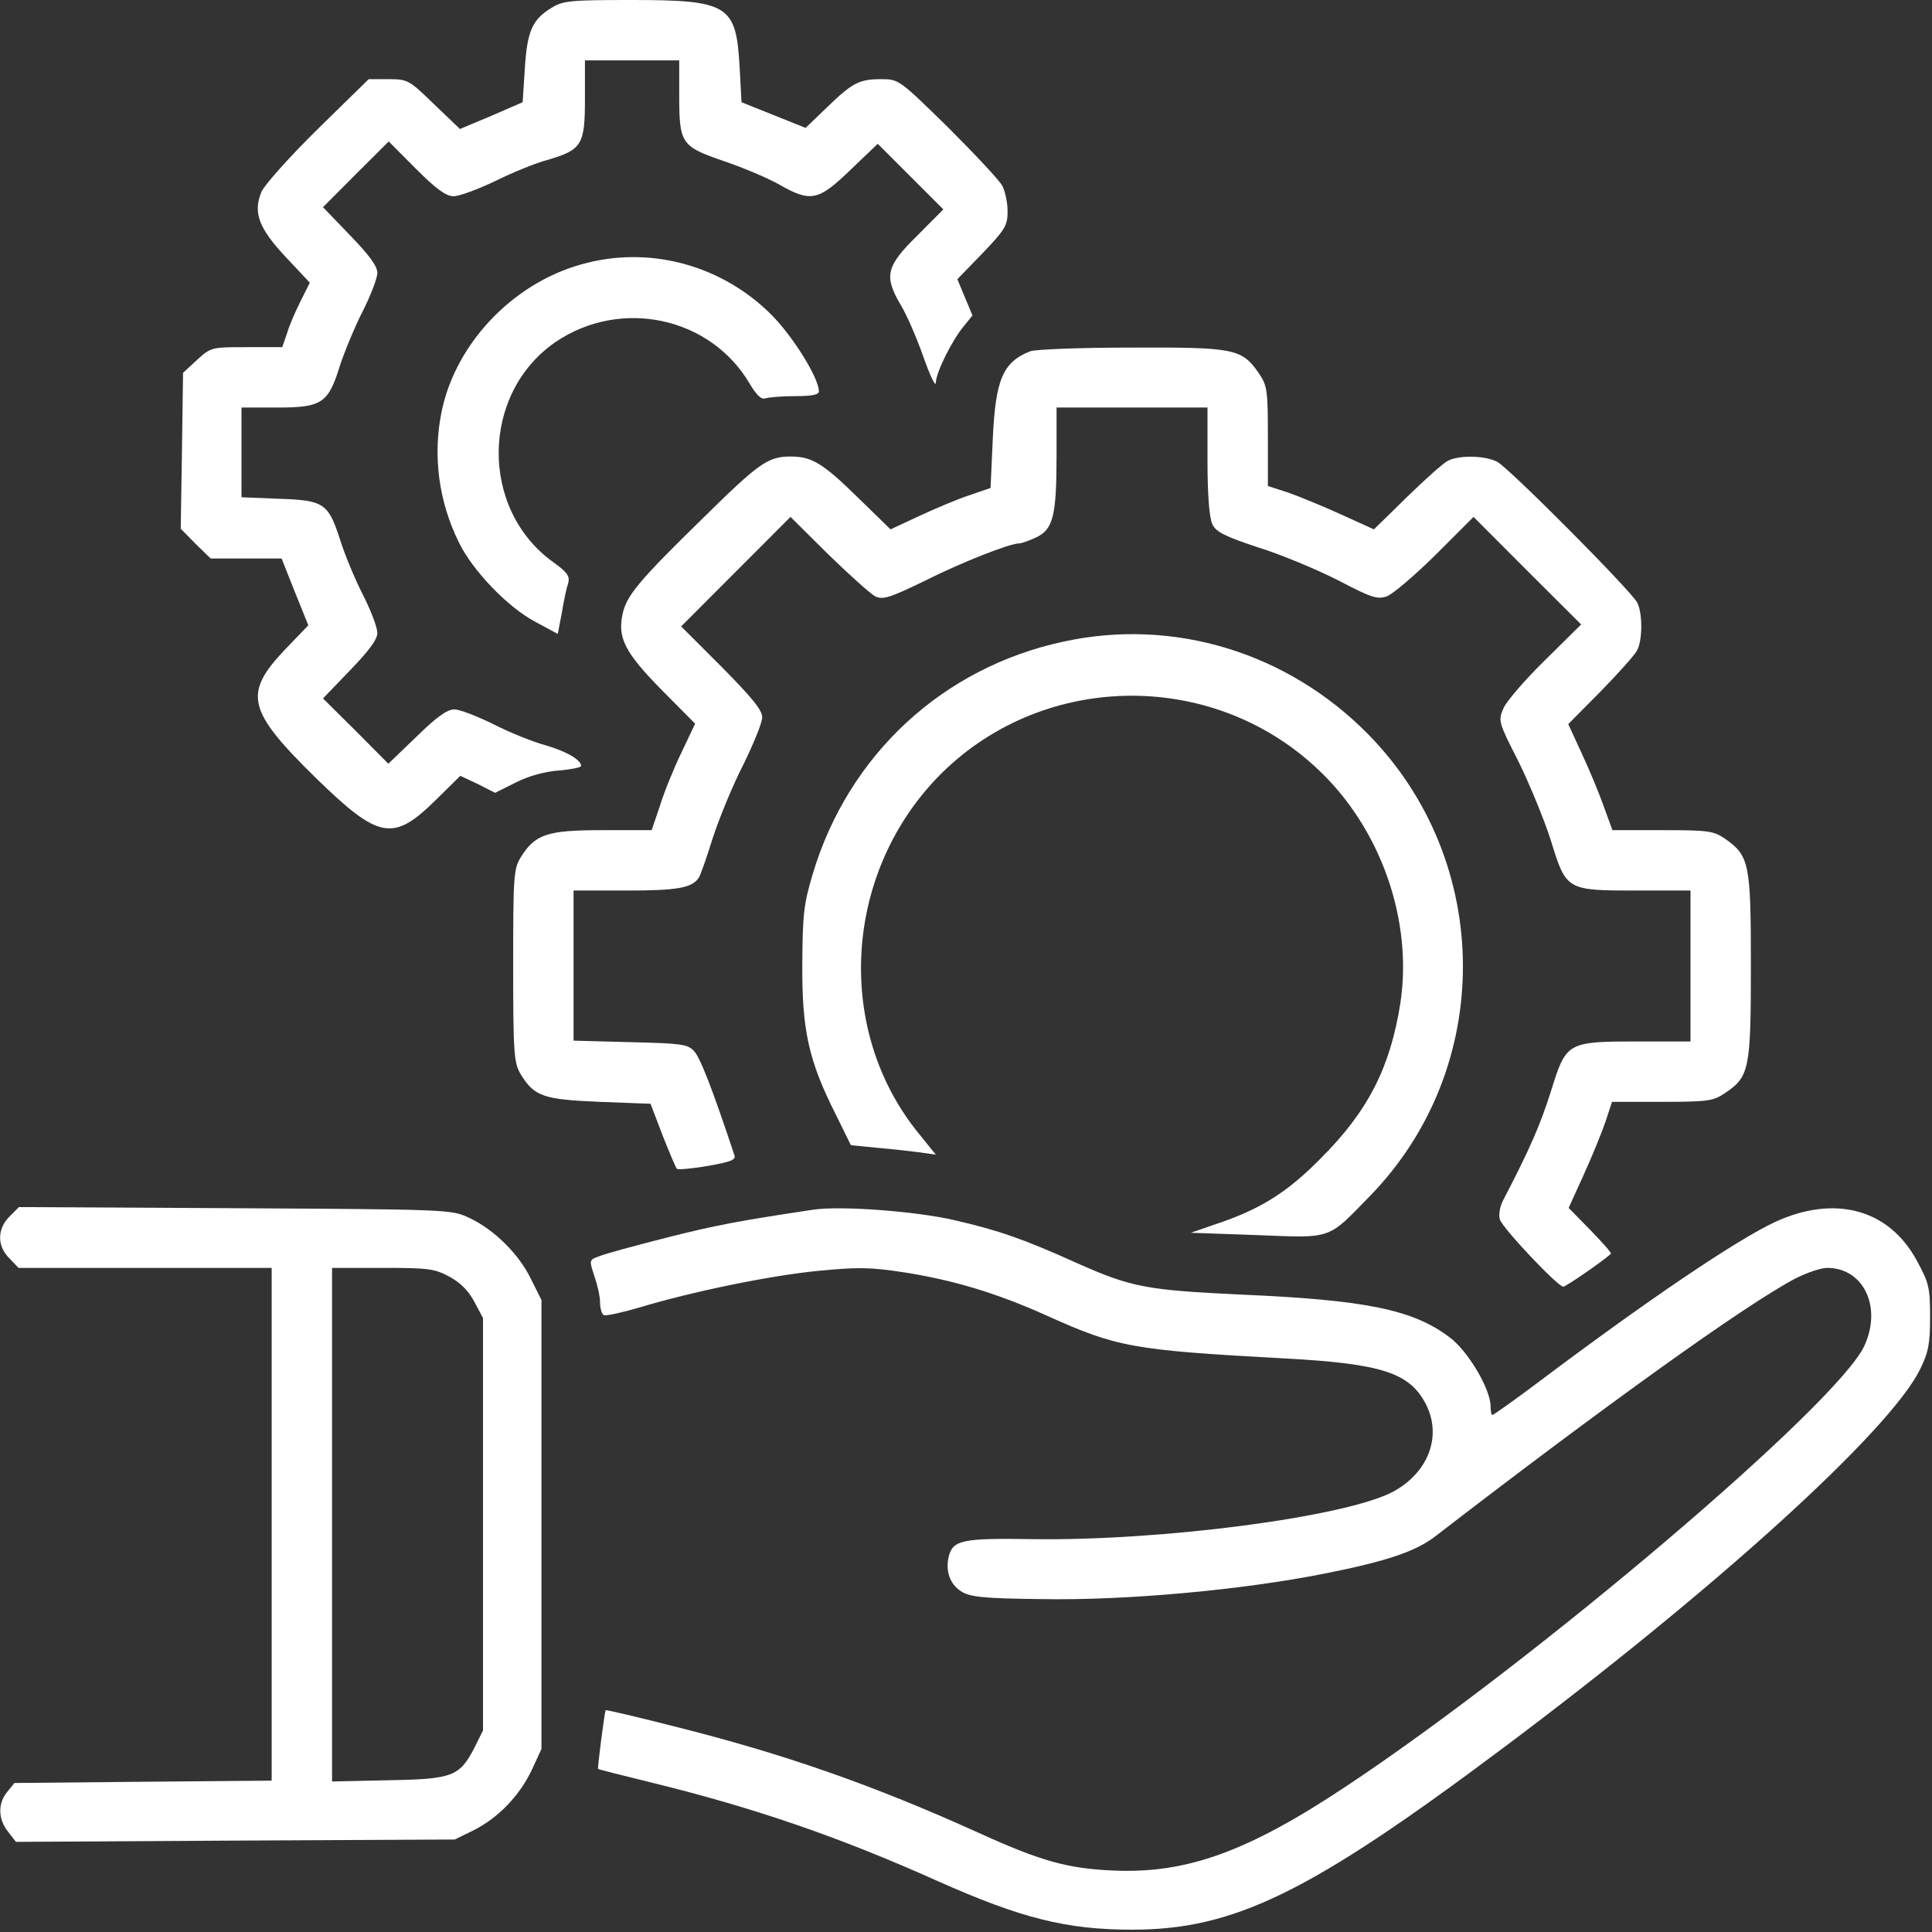
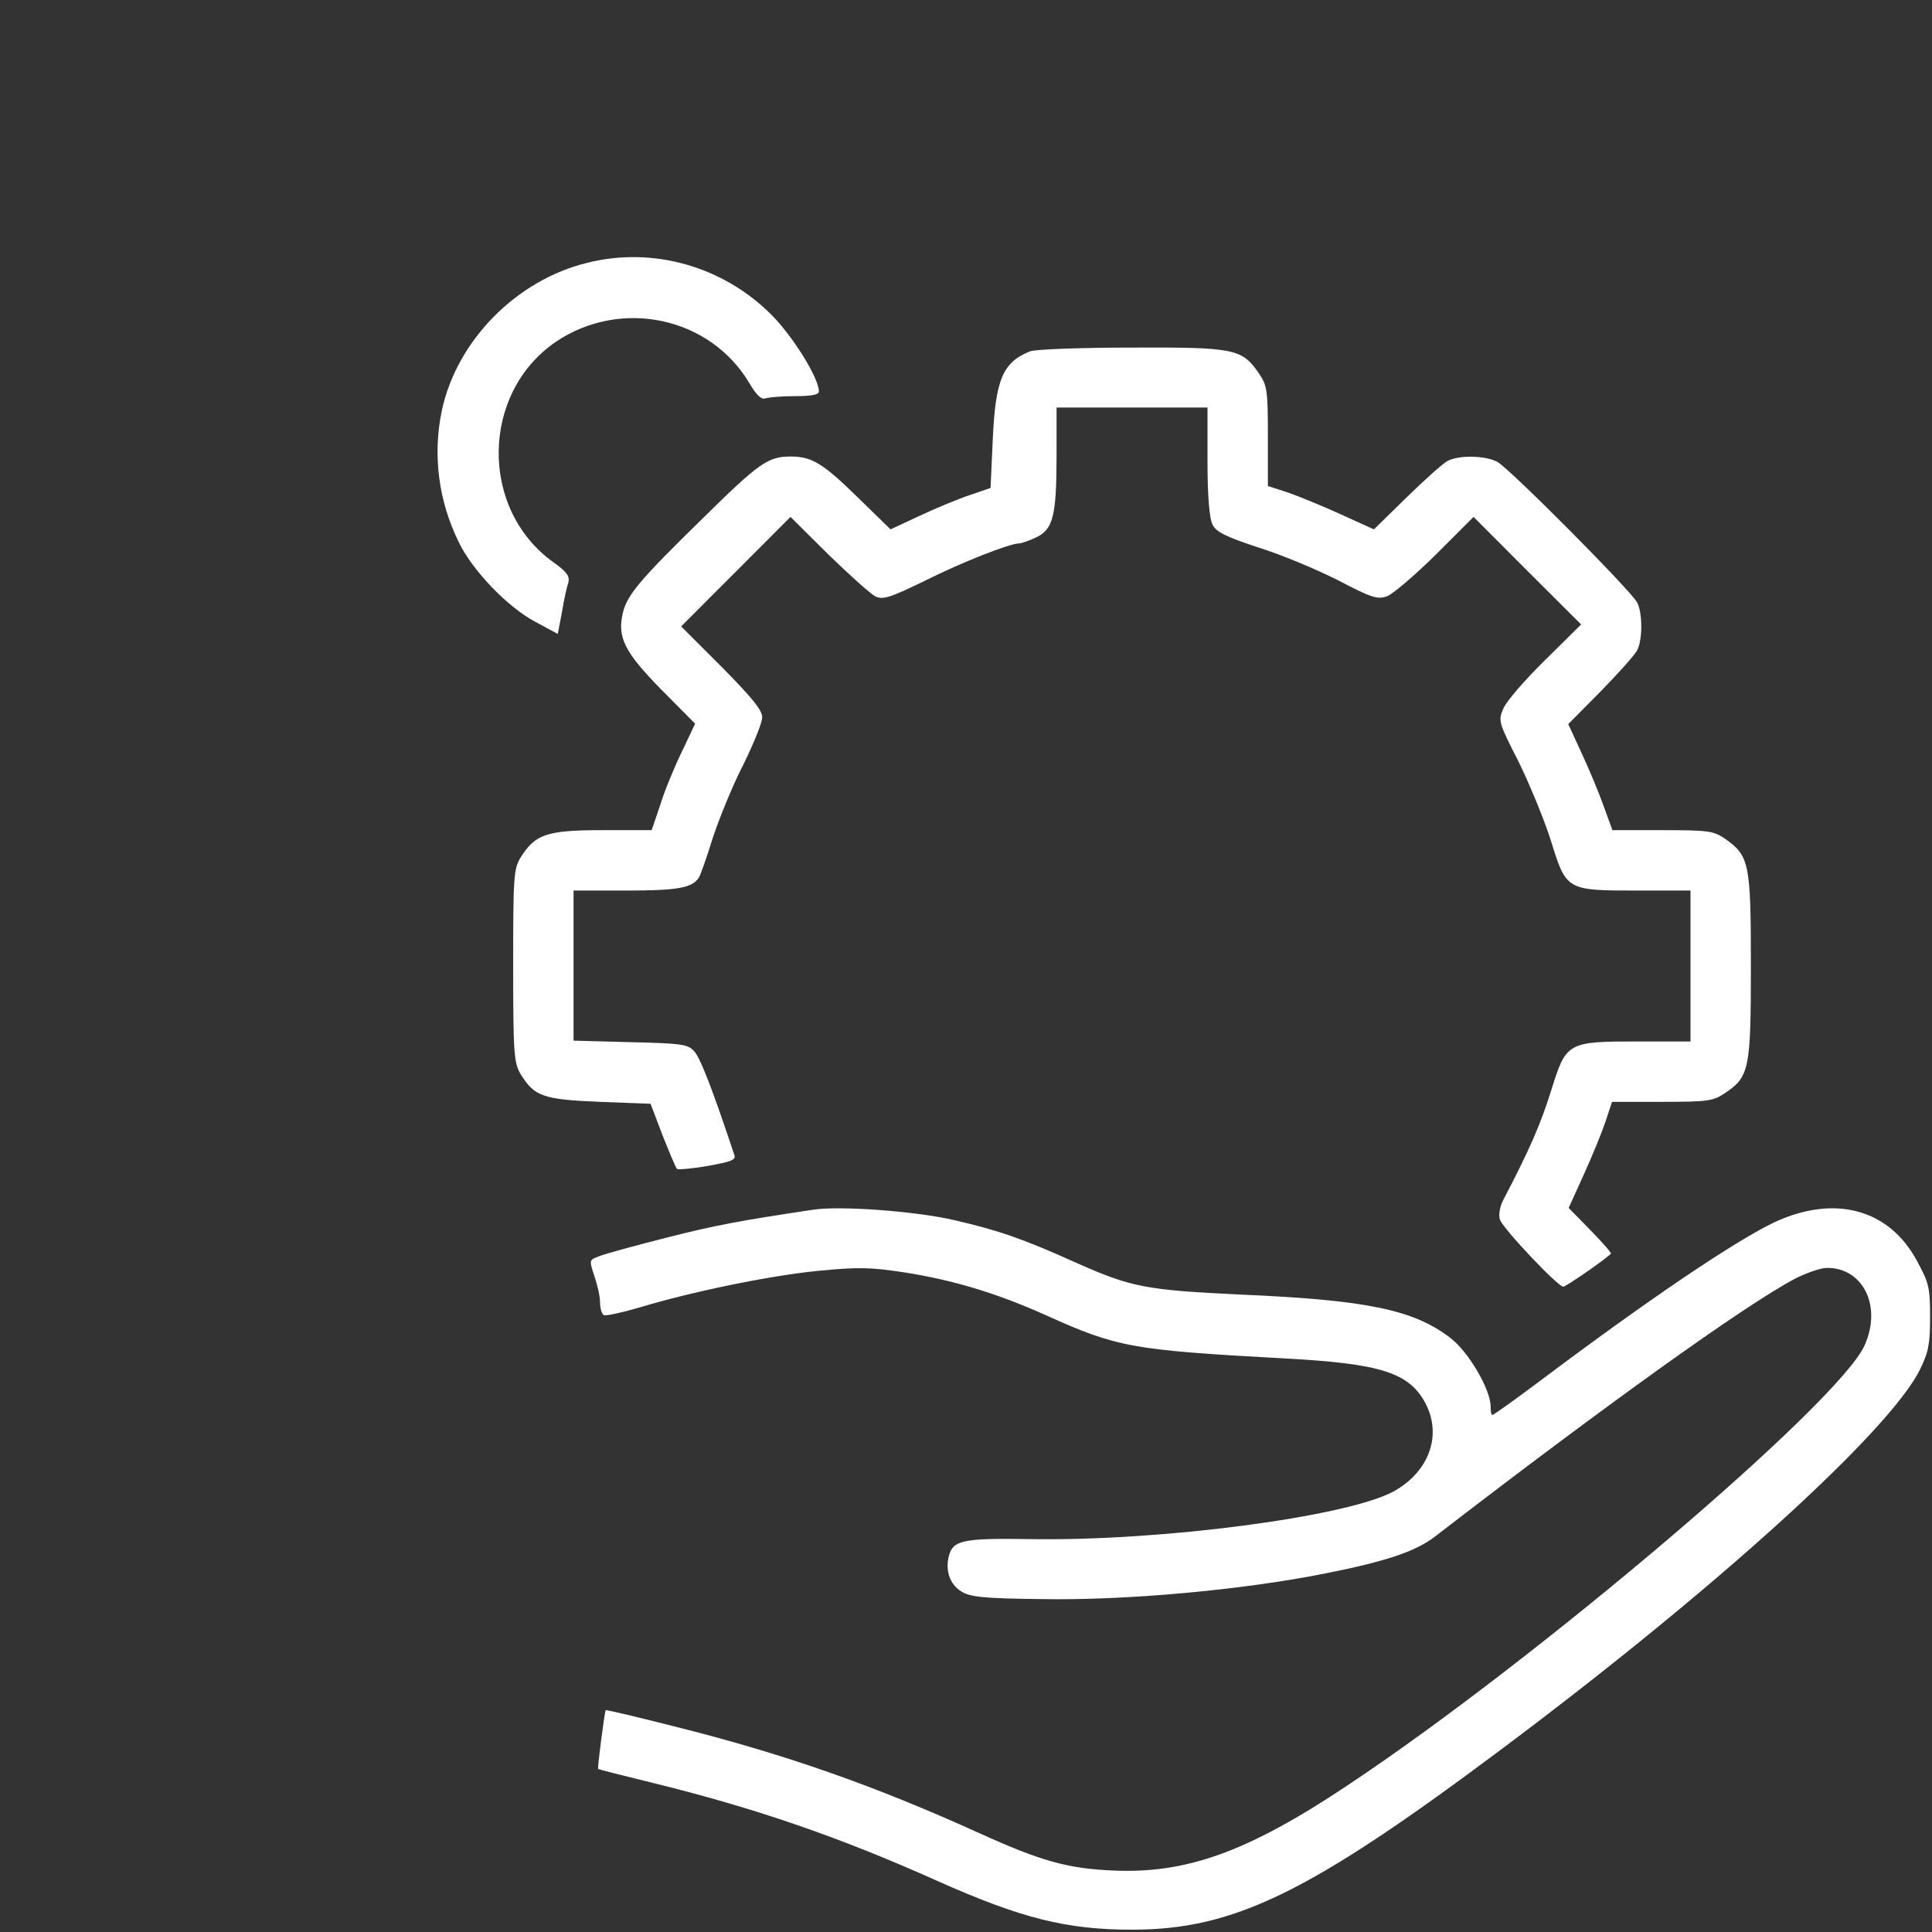
<svg xmlns="http://www.w3.org/2000/svg" width="55px" height="55px" viewBox="0 0 55 55" version="1.1">
  <rect x="0" y="0" width="55" height="55" fill="#333333" stroke="none" />
  <g id="surface1">
-     <path style=" stroke:none;fill-rule:nonzero;fill:rgb(100%,100%,100%);fill-opacity:1;" d="M 15.715 0.215 C 15.156 0.547 15.008 0.879 14.941 1.945 L 14.879 2.91 L 13.988 3.297 L 13.094 3.672 L 12.355 2.965 C 11.645 2.277 11.613 2.254 11.055 2.254 L 10.496 2.254 L 9.047 3.672 C 8.25 4.457 7.531 5.262 7.445 5.457 C 7.199 6.047 7.359 6.488 8.133 7.316 L 8.82 8.047 L 8.562 8.562 C 8.422 8.84 8.238 9.258 8.176 9.473 L 8.035 9.883 L 7.027 9.883 C 6.027 9.883 6.004 9.883 5.609 10.246 L 5.211 10.613 L 5.18 12.836 L 5.145 15.051 L 5.566 15.48 L 5.996 15.898 L 8.016 15.898 L 8.391 16.844 L 8.777 17.801 L 8.109 18.496 C 6.918 19.754 7.035 20.227 9.004 22.16 C 10.797 23.902 11.195 23.977 12.43 22.75 L 13.105 22.086 L 13.602 22.32 L 14.094 22.57 L 14.695 22.27 C 15.062 22.086 15.535 21.957 15.922 21.934 C 16.266 21.902 16.543 21.848 16.543 21.805 C 16.543 21.633 16.125 21.387 15.523 21.215 C 15.168 21.117 14.504 20.852 14.039 20.613 C 13.578 20.387 13.086 20.195 12.934 20.195 C 12.73 20.195 12.43 20.41 11.859 20.969 L 11.055 21.742 L 10.129 20.809 L 9.195 19.883 L 9.969 19.078 C 10.508 18.52 10.742 18.207 10.742 18.016 C 10.742 17.863 10.559 17.379 10.336 16.941 C 10.109 16.5 9.82 15.801 9.691 15.395 C 9.348 14.32 9.227 14.242 7.938 14.199 L 6.875 14.156 L 6.875 11.602 L 7.887 11.602 C 9.164 11.602 9.348 11.484 9.68 10.398 C 9.82 9.98 10.109 9.281 10.336 8.84 C 10.559 8.398 10.742 7.918 10.742 7.766 C 10.742 7.574 10.508 7.262 9.969 6.703 L 9.195 5.898 L 10.129 4.961 L 11.066 4.027 L 11.848 4.812 C 12.418 5.383 12.699 5.586 12.914 5.586 C 13.074 5.586 13.602 5.391 14.094 5.156 C 14.59 4.91 15.254 4.641 15.578 4.555 C 16.566 4.266 16.652 4.125 16.652 2.824 L 16.652 1.719 L 19.336 1.719 L 19.336 2.707 C 19.336 4.094 19.391 4.168 20.605 4.586 C 21.152 4.77 21.859 5.07 22.184 5.254 C 23.086 5.77 23.301 5.715 24.215 4.832 L 24.988 4.094 L 26.855 5.961 L 26.105 6.715 C 25.223 7.582 25.16 7.863 25.641 8.68 C 25.812 8.957 26.094 9.613 26.285 10.152 C 26.469 10.676 26.629 11.02 26.641 10.902 C 26.641 10.613 27.102 9.688 27.426 9.301 L 27.684 8.98 L 27.254 7.949 L 27.973 7.207 C 28.617 6.531 28.684 6.422 28.684 6.016 C 28.684 5.777 28.617 5.445 28.531 5.285 C 28.445 5.125 27.746 4.383 26.984 3.621 C 25.598 2.266 25.59 2.254 25.082 2.254 C 24.449 2.254 24.258 2.363 23.527 3.07 L 22.934 3.641 L 22.023 3.277 L 21.109 2.91 L 21.055 1.902 C 20.957 0.141 20.742 0 17.973 0 C 16.266 0 16.027 0.02 15.715 0.215 Z M 15.715 0.215 " />
    <path style=" stroke:none;fill-rule:nonzero;fill:rgb(100%,100%,100%);fill-opacity:1;" d="M 16.738 7.477 C 14.707 7.961 13 9.699 12.578 11.688 C 12.312 12.953 12.484 14.266 13.062 15.438 C 13.449 16.242 14.461 17.293 15.242 17.703 L 15.879 18.047 L 15.996 17.434 C 16.051 17.09 16.137 16.703 16.18 16.586 C 16.223 16.402 16.145 16.285 15.75 16.004 C 13.645 14.492 13.688 11.191 15.824 9.73 C 17.684 8.477 20.227 9.023 21.344 10.926 C 21.527 11.234 21.668 11.375 21.773 11.344 C 21.859 11.312 22.246 11.277 22.625 11.277 C 23.129 11.277 23.312 11.234 23.312 11.141 C 23.312 10.762 22.57 9.57 21.957 8.957 C 20.582 7.582 18.594 7.016 16.738 7.477 Z M 16.738 7.477 " />
    <path style=" stroke:none;fill-rule:nonzero;fill:rgb(100%,100%,100%);fill-opacity:1;" d="M 29.328 10 C 28.543 10.312 28.34 10.805 28.262 12.504 L 28.199 13.891 L 27.609 14.094 C 27.285 14.199 26.641 14.469 26.18 14.684 L 25.352 15.07 L 24.406 14.148 C 23.418 13.18 23.105 12.996 22.504 12.996 C 21.859 12.996 21.594 13.191 20.012 14.75 C 18.188 16.531 17.844 16.949 17.727 17.465 C 17.574 18.145 17.777 18.562 18.82 19.625 L 19.789 20.602 L 19.402 21.418 C 19.188 21.859 18.906 22.547 18.789 22.934 L 18.551 23.633 L 17.145 23.633 C 15.566 23.633 15.234 23.75 14.824 24.406 C 14.621 24.738 14.609 24.953 14.609 27.5 C 14.609 30.023 14.633 30.262 14.824 30.582 C 15.211 31.215 15.469 31.301 17.07 31.367 L 18.52 31.422 L 18.863 32.324 C 19.059 32.816 19.238 33.246 19.273 33.277 C 19.305 33.301 19.703 33.27 20.152 33.191 C 20.809 33.074 20.957 33.02 20.906 32.883 C 20.27 30.969 19.926 30.09 19.754 29.918 C 19.574 29.723 19.379 29.703 17.941 29.668 L 16.328 29.625 L 16.328 25.352 L 17.844 25.352 C 19.293 25.352 19.703 25.277 19.895 24.984 C 19.938 24.922 20.121 24.406 20.293 23.848 C 20.477 23.289 20.863 22.344 21.164 21.762 C 21.453 21.172 21.699 20.57 21.699 20.422 C 21.699 20.215 21.41 19.863 20.551 18.992 L 19.391 17.832 L 20.949 16.273 L 22.504 14.715 L 23.578 15.781 C 24.172 16.359 24.773 16.898 24.91 16.973 C 25.125 17.078 25.297 17.035 26.309 16.543 C 27.383 16.004 28.746 15.469 29.016 15.469 C 29.078 15.469 29.293 15.395 29.5 15.297 C 29.98 15.07 30.078 14.684 30.078 12.965 L 30.078 11.602 L 34.375 11.602 L 34.375 13.125 C 34.375 14.137 34.43 14.758 34.516 14.93 C 34.621 15.145 34.879 15.273 35.824 15.586 C 36.48 15.789 37.5 16.219 38.094 16.52 C 39.059 17.027 39.219 17.07 39.488 16.973 C 39.66 16.906 40.285 16.371 40.875 15.789 L 41.949 14.715 L 43.484 16.254 L 45.012 17.777 L 43.98 18.797 C 43.41 19.355 42.871 19.98 42.797 20.172 C 42.648 20.516 42.656 20.559 43.227 21.676 C 43.539 22.312 43.957 23.32 44.152 23.934 C 44.59 25.352 44.59 25.352 46.621 25.352 L 48.125 25.352 L 48.125 29.648 L 46.676 29.648 C 44.602 29.648 44.59 29.66 44.152 31.066 C 43.852 32.012 43.559 32.699 42.785 34.18 C 42.699 34.352 42.656 34.578 42.699 34.719 C 42.777 34.965 44.344 36.629 44.504 36.629 C 44.57 36.629 45.547 35.965 45.859 35.695 C 45.891 35.676 45.621 35.375 45.277 35.02 L 44.656 34.387 L 45.086 33.441 C 45.32 32.926 45.602 32.238 45.707 31.926 L 45.891 31.367 L 47.309 31.367 C 48.621 31.367 48.77 31.344 49.102 31.121 C 49.801 30.656 49.844 30.441 49.844 27.5 C 49.844 24.555 49.801 24.363 49.094 23.867 C 48.77 23.652 48.621 23.633 47.32 23.633 L 45.902 23.633 L 45.656 22.957 C 45.527 22.59 45.246 21.914 45.031 21.453 L 44.645 20.613 L 45.57 19.68 C 46.074 19.164 46.547 18.637 46.609 18.508 C 46.762 18.207 46.762 17.457 46.609 17.156 C 46.438 16.82 42.969 13.332 42.625 13.148 C 42.281 12.965 41.539 12.953 41.219 13.117 C 41.09 13.18 40.562 13.652 40.047 14.156 L 39.113 15.07 L 38.168 14.641 C 37.652 14.406 36.965 14.125 36.664 14.02 L 36.094 13.836 L 36.094 12.43 C 36.094 11.098 36.074 10.977 35.836 10.625 C 35.352 9.926 35.148 9.883 32.207 9.895 C 30.754 9.895 29.477 9.945 29.328 10 Z M 29.328 10 " />
-     <path style=" stroke:none;fill-rule:nonzero;fill:rgb(100%,100%,100%);fill-opacity:1;" d="M 30.293 18.262 C 26.855 18.992 24.16 21.473 23.141 24.867 C 22.883 25.727 22.848 26.016 22.84 27.445 C 22.828 29.324 23.02 30.195 23.785 31.711 L 24.223 32.602 L 24.977 32.676 C 25.395 32.711 25.934 32.773 26.18 32.805 L 26.641 32.871 L 26.156 32.27 C 23.773 29.348 24.008 24.934 26.672 22.148 C 29.574 19.133 34.441 19.012 37.5 21.883 C 39.305 23.566 40.23 26.199 39.863 28.574 C 39.574 30.398 38.941 31.637 37.598 32.977 C 36.633 33.957 35.867 34.43 34.613 34.848 L 33.902 35.094 L 35.773 35.16 C 37.953 35.246 37.781 35.297 38.996 34.051 C 42.551 30.41 42.527 24.535 38.941 20.895 C 36.652 18.574 33.418 17.586 30.293 18.262 Z M 30.293 18.262 " />
-     <path style=" stroke:none;fill-rule:nonzero;fill:rgb(100%,100%,100%);fill-opacity:1;" d="M 0.27 34.633 C -0.086 34.988 -0.086 35.48 0.27 35.824 L 0.527 36.094 L 7.734 36.094 L 7.734 50.691 L 4.07 50.723 L 0.41 50.758 L 0.203 51.016 C -0.066 51.336 -0.055 51.789 0.227 52.141 L 0.453 52.434 L 6.691 52.398 L 12.945 52.367 L 13.473 52.109 C 14.18 51.754 14.781 51.133 15.137 50.391 L 15.414 49.789 L 15.414 37.008 L 15.113 36.406 C 14.77 35.695 14.051 34.988 13.344 34.664 C 12.848 34.43 12.73 34.43 6.684 34.395 L 0.539 34.363 Z M 12.785 36.34 C 13.105 36.512 13.332 36.738 13.504 37.059 L 13.75 37.523 L 13.75 49.262 L 13.516 49.734 C 13.086 50.574 12.891 50.648 11.055 50.68 L 9.453 50.715 L 9.453 36.094 L 10.883 36.094 C 12.172 36.094 12.363 36.113 12.785 36.34 Z M 12.785 36.34 " />
    <path style=" stroke:none;fill-rule:nonzero;fill:rgb(100%,100%,100%);fill-opacity:1;" d="M 23.148 34.438 C 21.066 34.75 20.367 34.879 18.973 35.234 C 18.078 35.461 17.219 35.695 17.059 35.762 C 16.77 35.867 16.77 35.867 16.918 36.32 C 17.004 36.566 17.082 36.898 17.082 37.07 C 17.082 37.23 17.125 37.402 17.188 37.438 C 17.242 37.469 17.691 37.371 18.199 37.223 C 19.66 36.781 21.871 36.32 23.277 36.18 C 24.406 36.07 24.75 36.07 25.75 36.223 C 27.113 36.438 28.348 36.801 29.766 37.438 C 31.809 38.359 32.215 38.434 36.578 38.672 C 39.328 38.82 40.121 39.078 40.586 39.961 C 41.059 40.875 40.672 41.914 39.66 42.465 C 38.309 43.184 33.074 43.871 29.379 43.816 C 27.402 43.785 27.125 43.84 27.008 44.312 C 26.91 44.719 27.039 45.094 27.359 45.301 C 27.609 45.461 27.961 45.504 29.648 45.523 C 32.055 45.566 35.352 45.266 37.727 44.793 C 39.5 44.441 40.305 44.16 40.852 43.742 C 45.645 40.047 49.684 37.145 51.113 36.395 C 51.434 36.234 51.832 36.094 52.016 36.094 C 53.047 36.094 53.582 37.199 53.078 38.305 C 52.336 39.949 43.723 47.266 38.352 50.832 C 35.516 52.723 33.773 53.344 31.691 53.25 C 30.391 53.195 29.629 52.98 27.875 52.184 C 24.867 50.82 22.324 49.93 19.188 49.145 C 18.133 48.875 17.254 48.672 17.242 48.684 C 17.211 48.738 17.004 50.328 17.027 50.359 C 17.039 50.371 17.746 50.551 18.594 50.758 C 21.473 51.465 23.891 52.293 26.695 53.551 C 29.078 54.613 30.367 54.934 32.227 54.934 C 35.137 54.934 37.285 53.883 42.754 49.789 C 48.844 45.234 53.777 40.754 54.656 38.992 C 54.902 38.488 54.945 38.262 54.945 37.488 C 54.945 36.652 54.914 36.523 54.57 35.891 C 53.777 34.418 52.23 34 50.52 34.793 C 49.402 35.32 46.879 37.027 43.809 39.336 C 43.121 39.852 42.52 40.281 42.484 40.281 C 42.453 40.281 42.434 40.164 42.434 40.035 C 42.434 39.551 41.797 38.469 41.281 38.082 C 40.242 37.285 38.898 37.008 35.344 36.855 C 32.645 36.727 32.215 36.652 30.648 35.953 C 29.121 35.266 28.445 35.031 27.18 34.738 C 26.082 34.48 23.922 34.32 23.148 34.438 Z M 23.148 34.438 " />
  </g>
</svg>